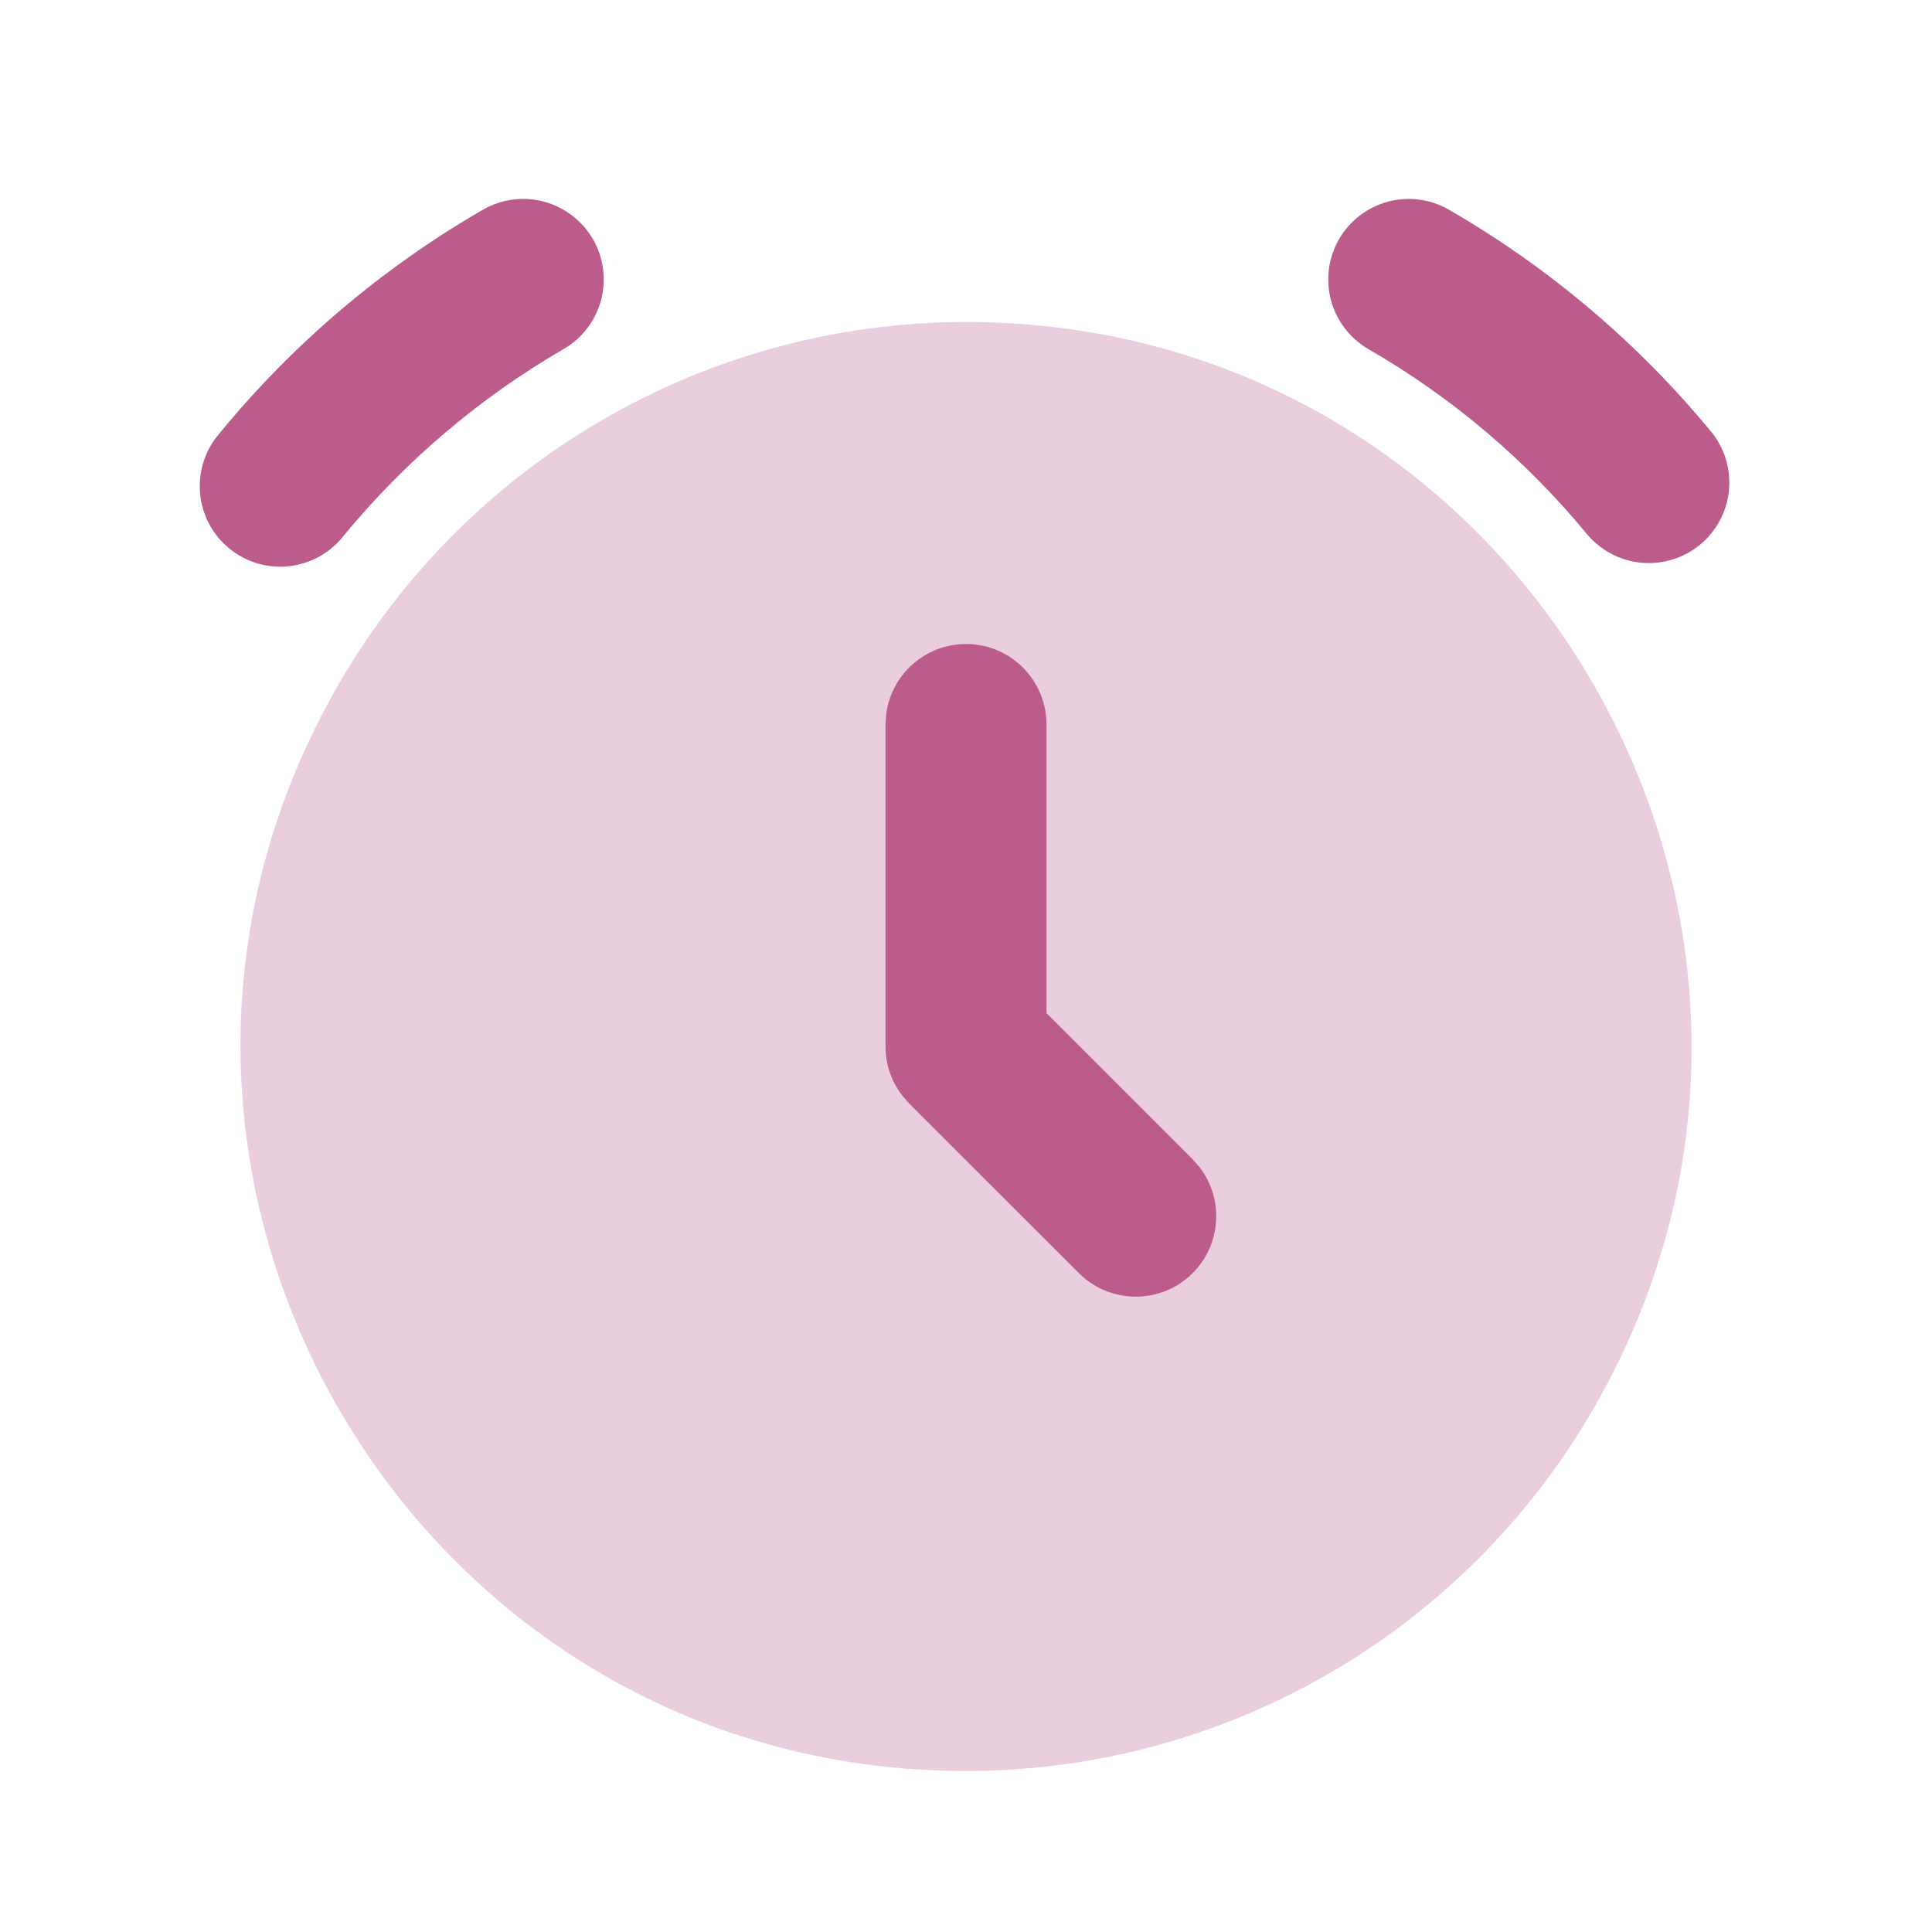
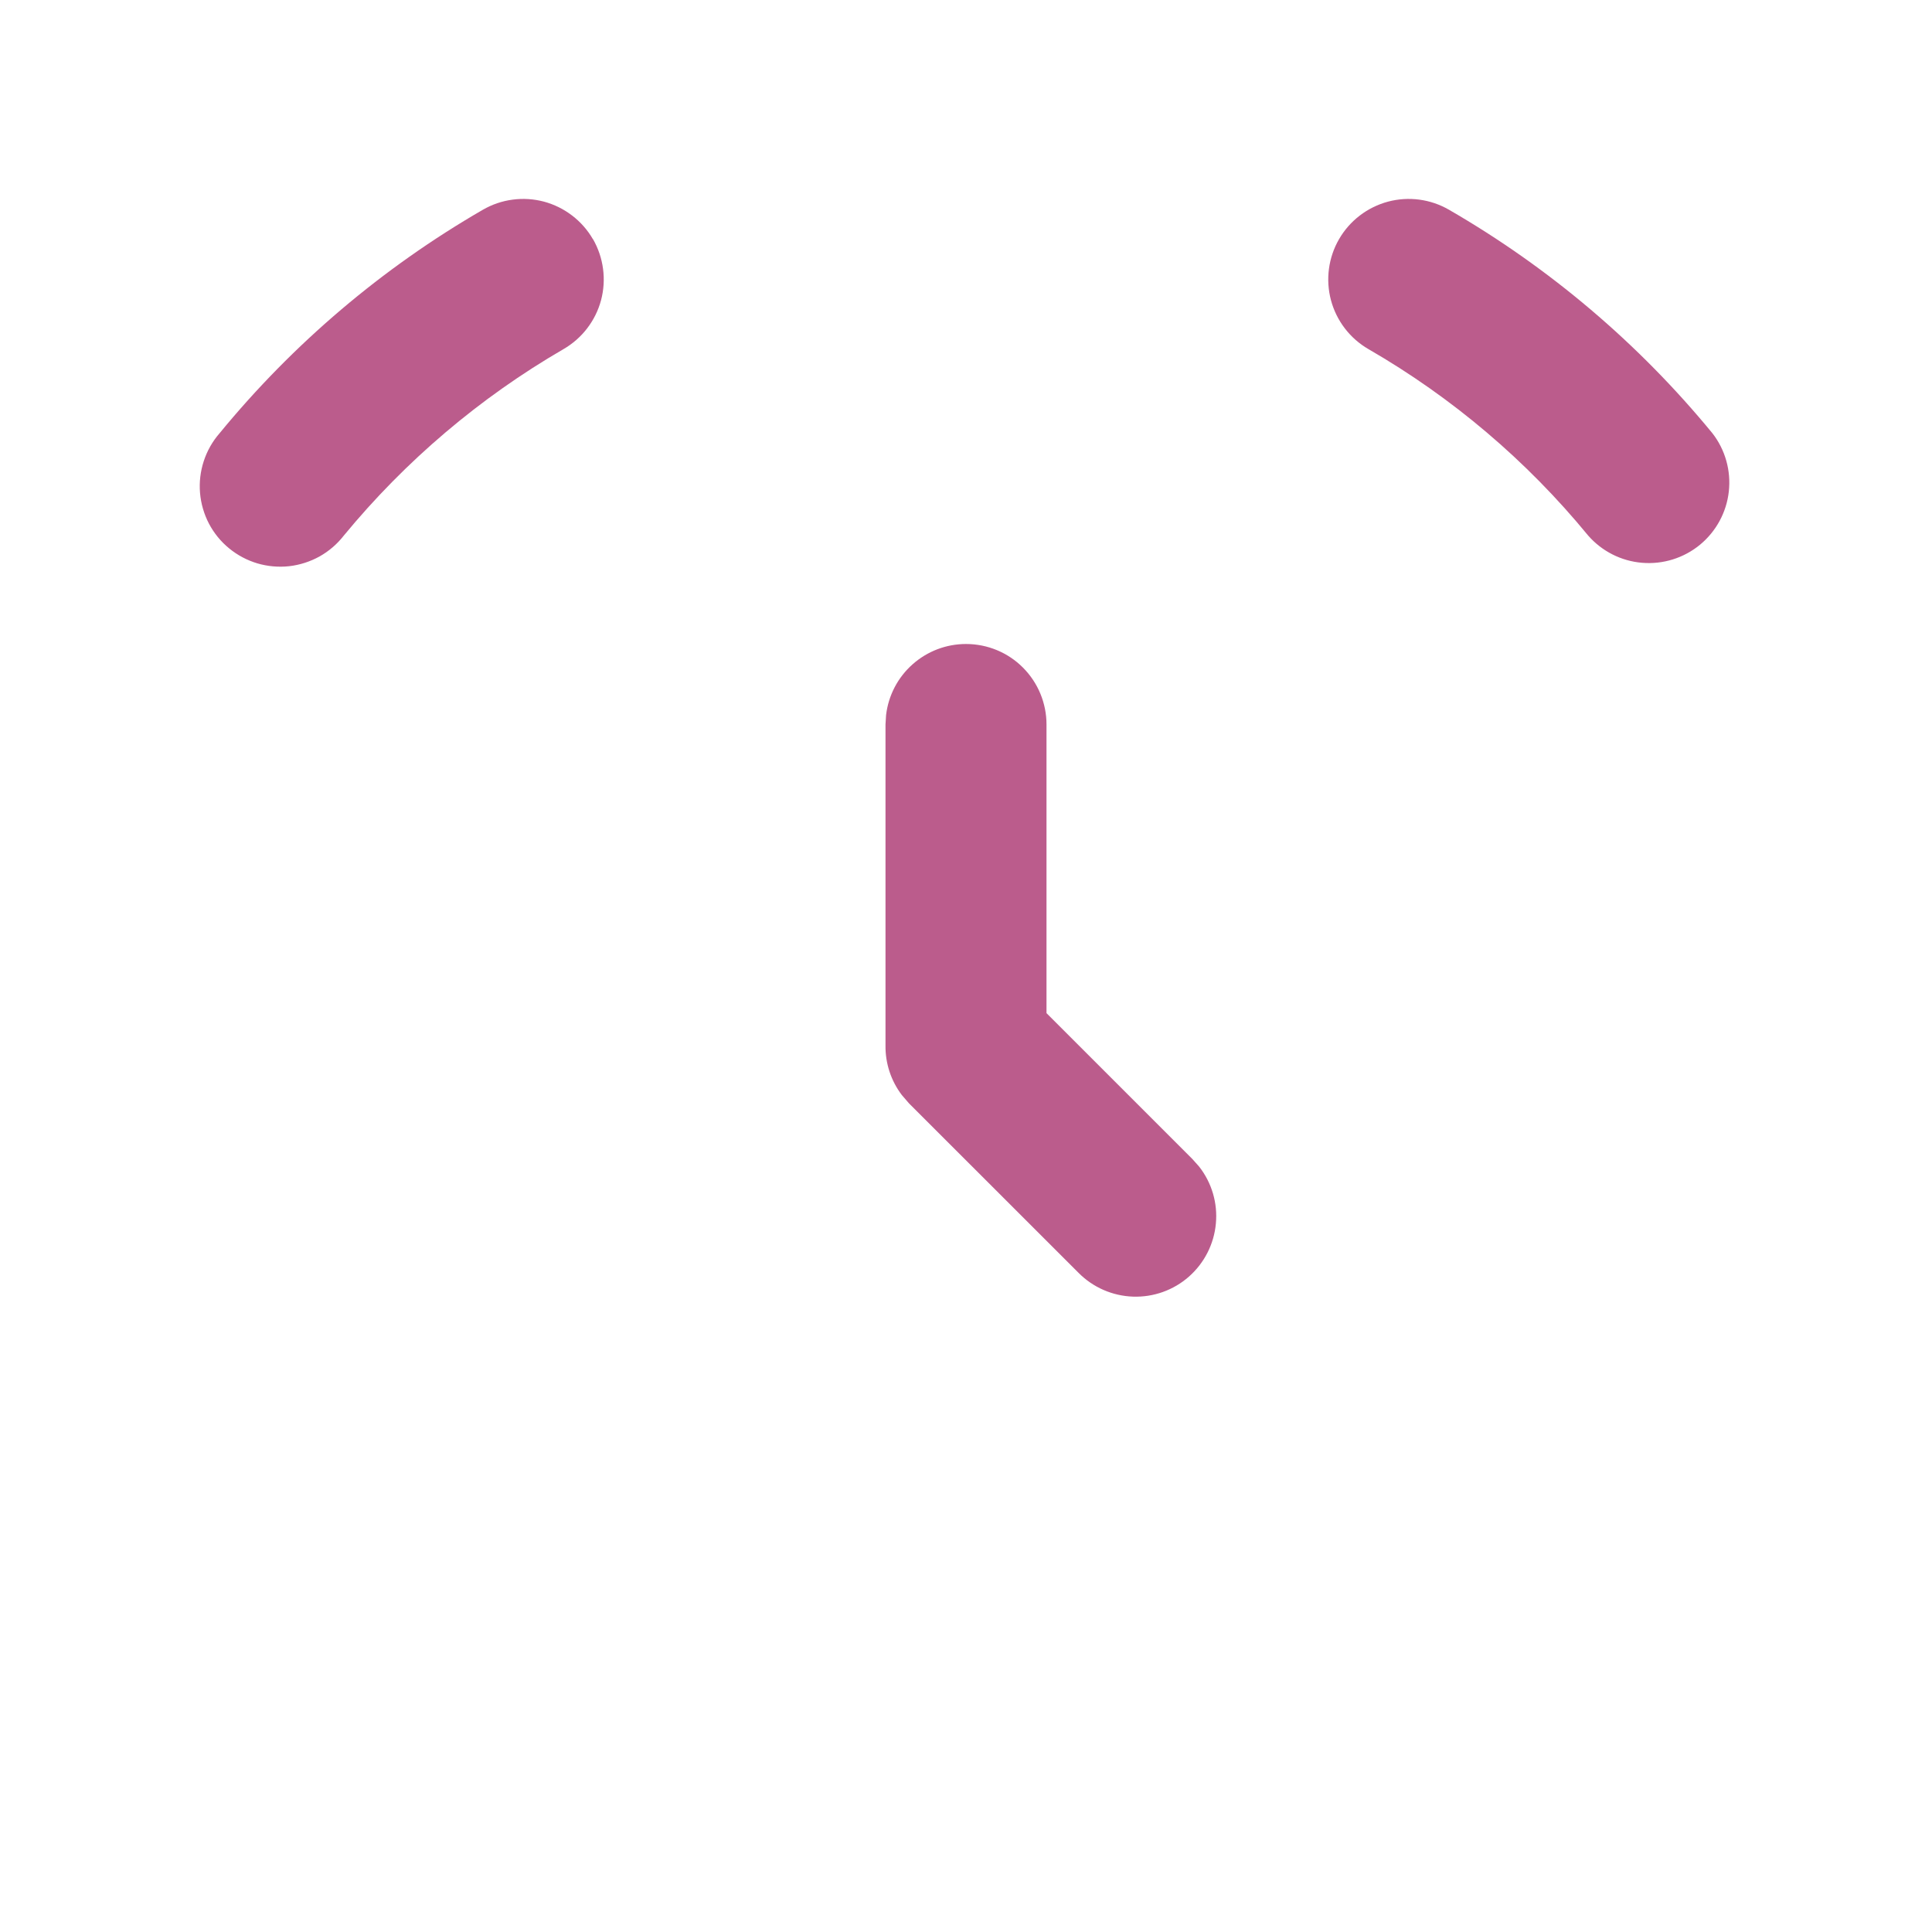
<svg xmlns="http://www.w3.org/2000/svg" width="30" height="30" viewBox="0 0 30 30" fill="none">
-   <path opacity="0.3" d="M15.001 5C23.661 5 29.073 14.375 24.743 21.875C23.756 23.585 22.336 25.005 20.626 25.993C18.916 26.98 16.976 27.5 15.001 27.5C6.341 27.5 0.928 18.125 5.258 10.625C6.246 8.915 7.666 7.495 9.376 6.507C11.086 5.52 13.026 5 15.001 5Z" fill="#BB5C8C" />
  <path d="M9.208 3.713C9.373 4.001 9.418 4.342 9.333 4.662C9.247 4.982 9.037 5.255 8.75 5.421C7.45 6.175 6.295 7.156 5.339 8.316C5.236 8.448 5.109 8.558 4.963 8.64C4.817 8.721 4.656 8.773 4.49 8.792C4.324 8.81 4.156 8.795 3.996 8.748C3.836 8.7 3.687 8.621 3.558 8.515C3.428 8.409 3.322 8.278 3.244 8.13C3.167 7.982 3.12 7.819 3.106 7.653C3.092 7.486 3.112 7.319 3.164 7.16C3.216 7.001 3.299 6.854 3.409 6.728C4.552 5.335 5.937 4.159 7.498 3.257C7.64 3.175 7.797 3.121 7.96 3.1C8.122 3.078 8.288 3.089 8.447 3.131C8.605 3.174 8.754 3.247 8.884 3.347C9.015 3.447 9.124 3.571 9.206 3.713H9.208ZM22.5 3.257C24.061 4.159 25.446 5.334 26.59 6.727C26.79 6.984 26.881 7.309 26.845 7.632C26.809 7.956 26.648 8.252 26.397 8.459C26.145 8.666 25.823 8.766 25.499 8.739C25.175 8.713 24.874 8.56 24.66 8.315C23.706 7.153 22.551 6.173 21.249 5.421C20.962 5.255 20.753 4.982 20.667 4.661C20.582 4.341 20.627 4 20.793 3.713C20.959 3.426 21.233 3.217 21.553 3.131C21.873 3.046 22.213 3.091 22.5 3.257ZM15 10C14.694 10 14.399 10.112 14.17 10.316C13.941 10.519 13.795 10.799 13.759 11.103L13.75 11.25V16.232C13.746 16.51 13.835 16.782 14.003 17.003L14.115 17.133L16.748 19.765C16.972 19.991 17.275 20.123 17.593 20.134C17.912 20.145 18.223 20.034 18.462 19.823C18.701 19.612 18.851 19.318 18.88 19C18.91 18.683 18.817 18.366 18.62 18.115L18.515 17.997L16.25 15.732V11.25C16.25 10.918 16.118 10.6 15.884 10.366C15.65 10.131 15.332 10 15 10Z" fill="#BB5C8C" />
</svg>